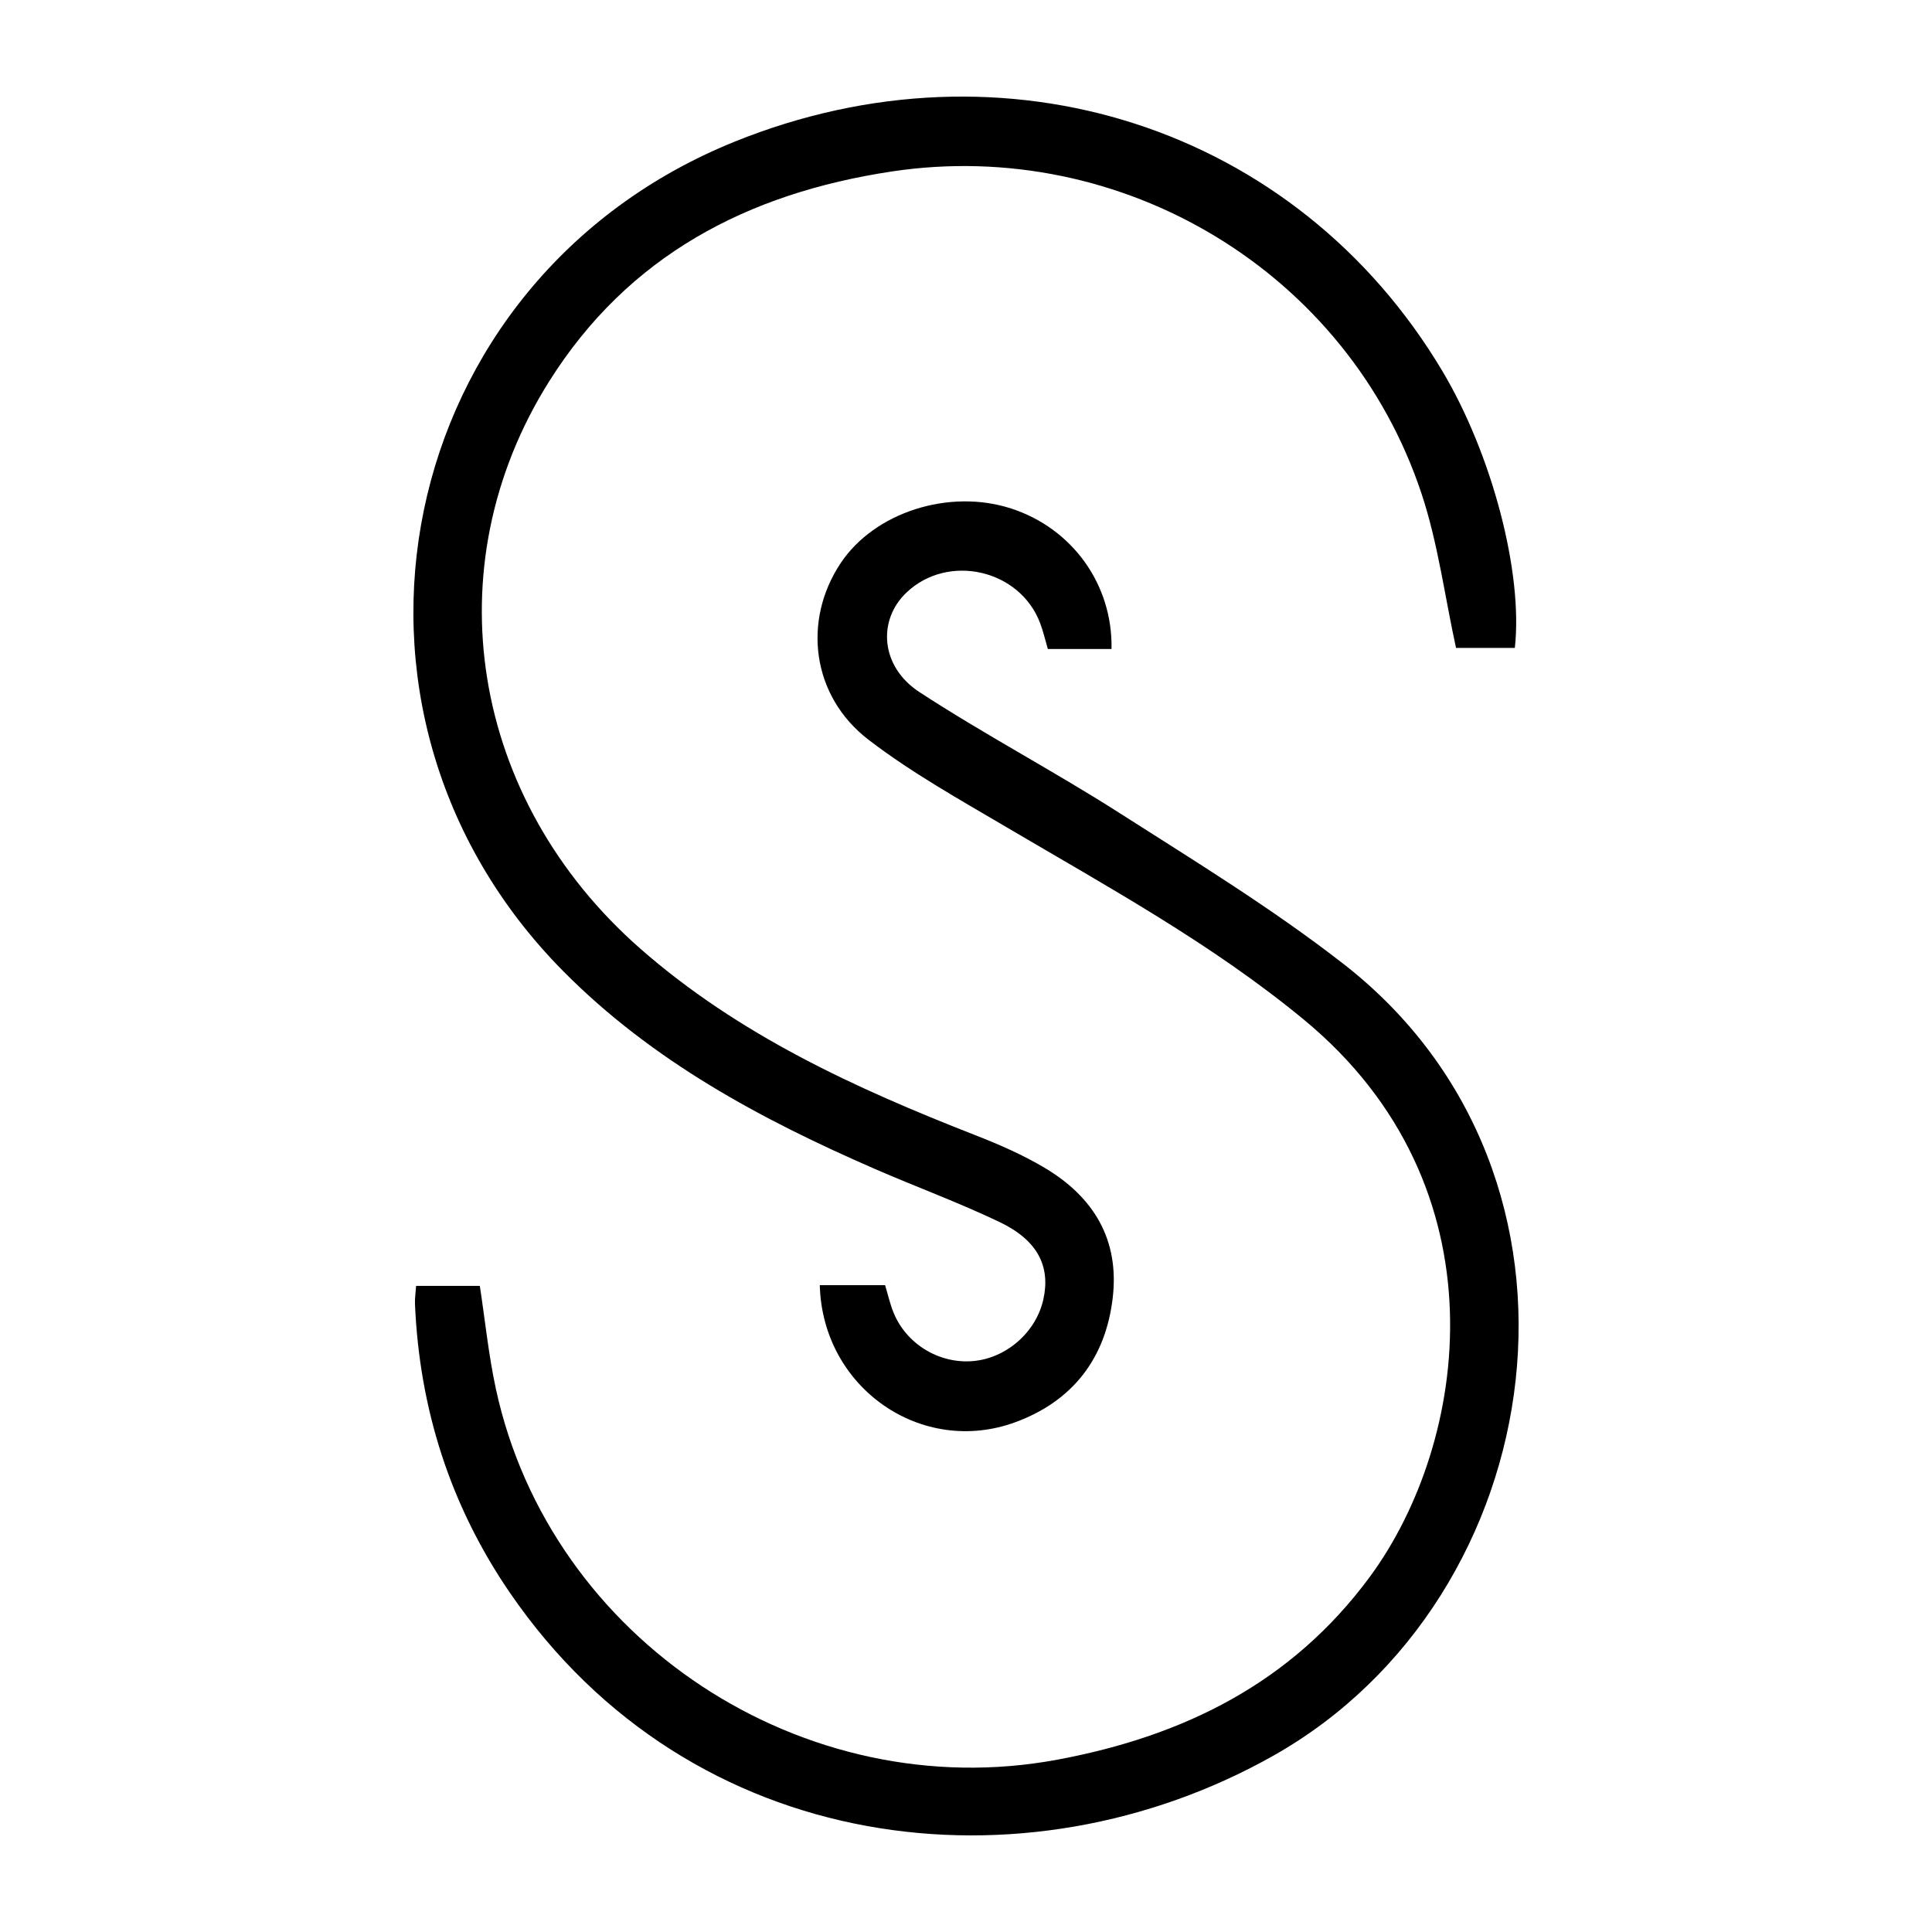
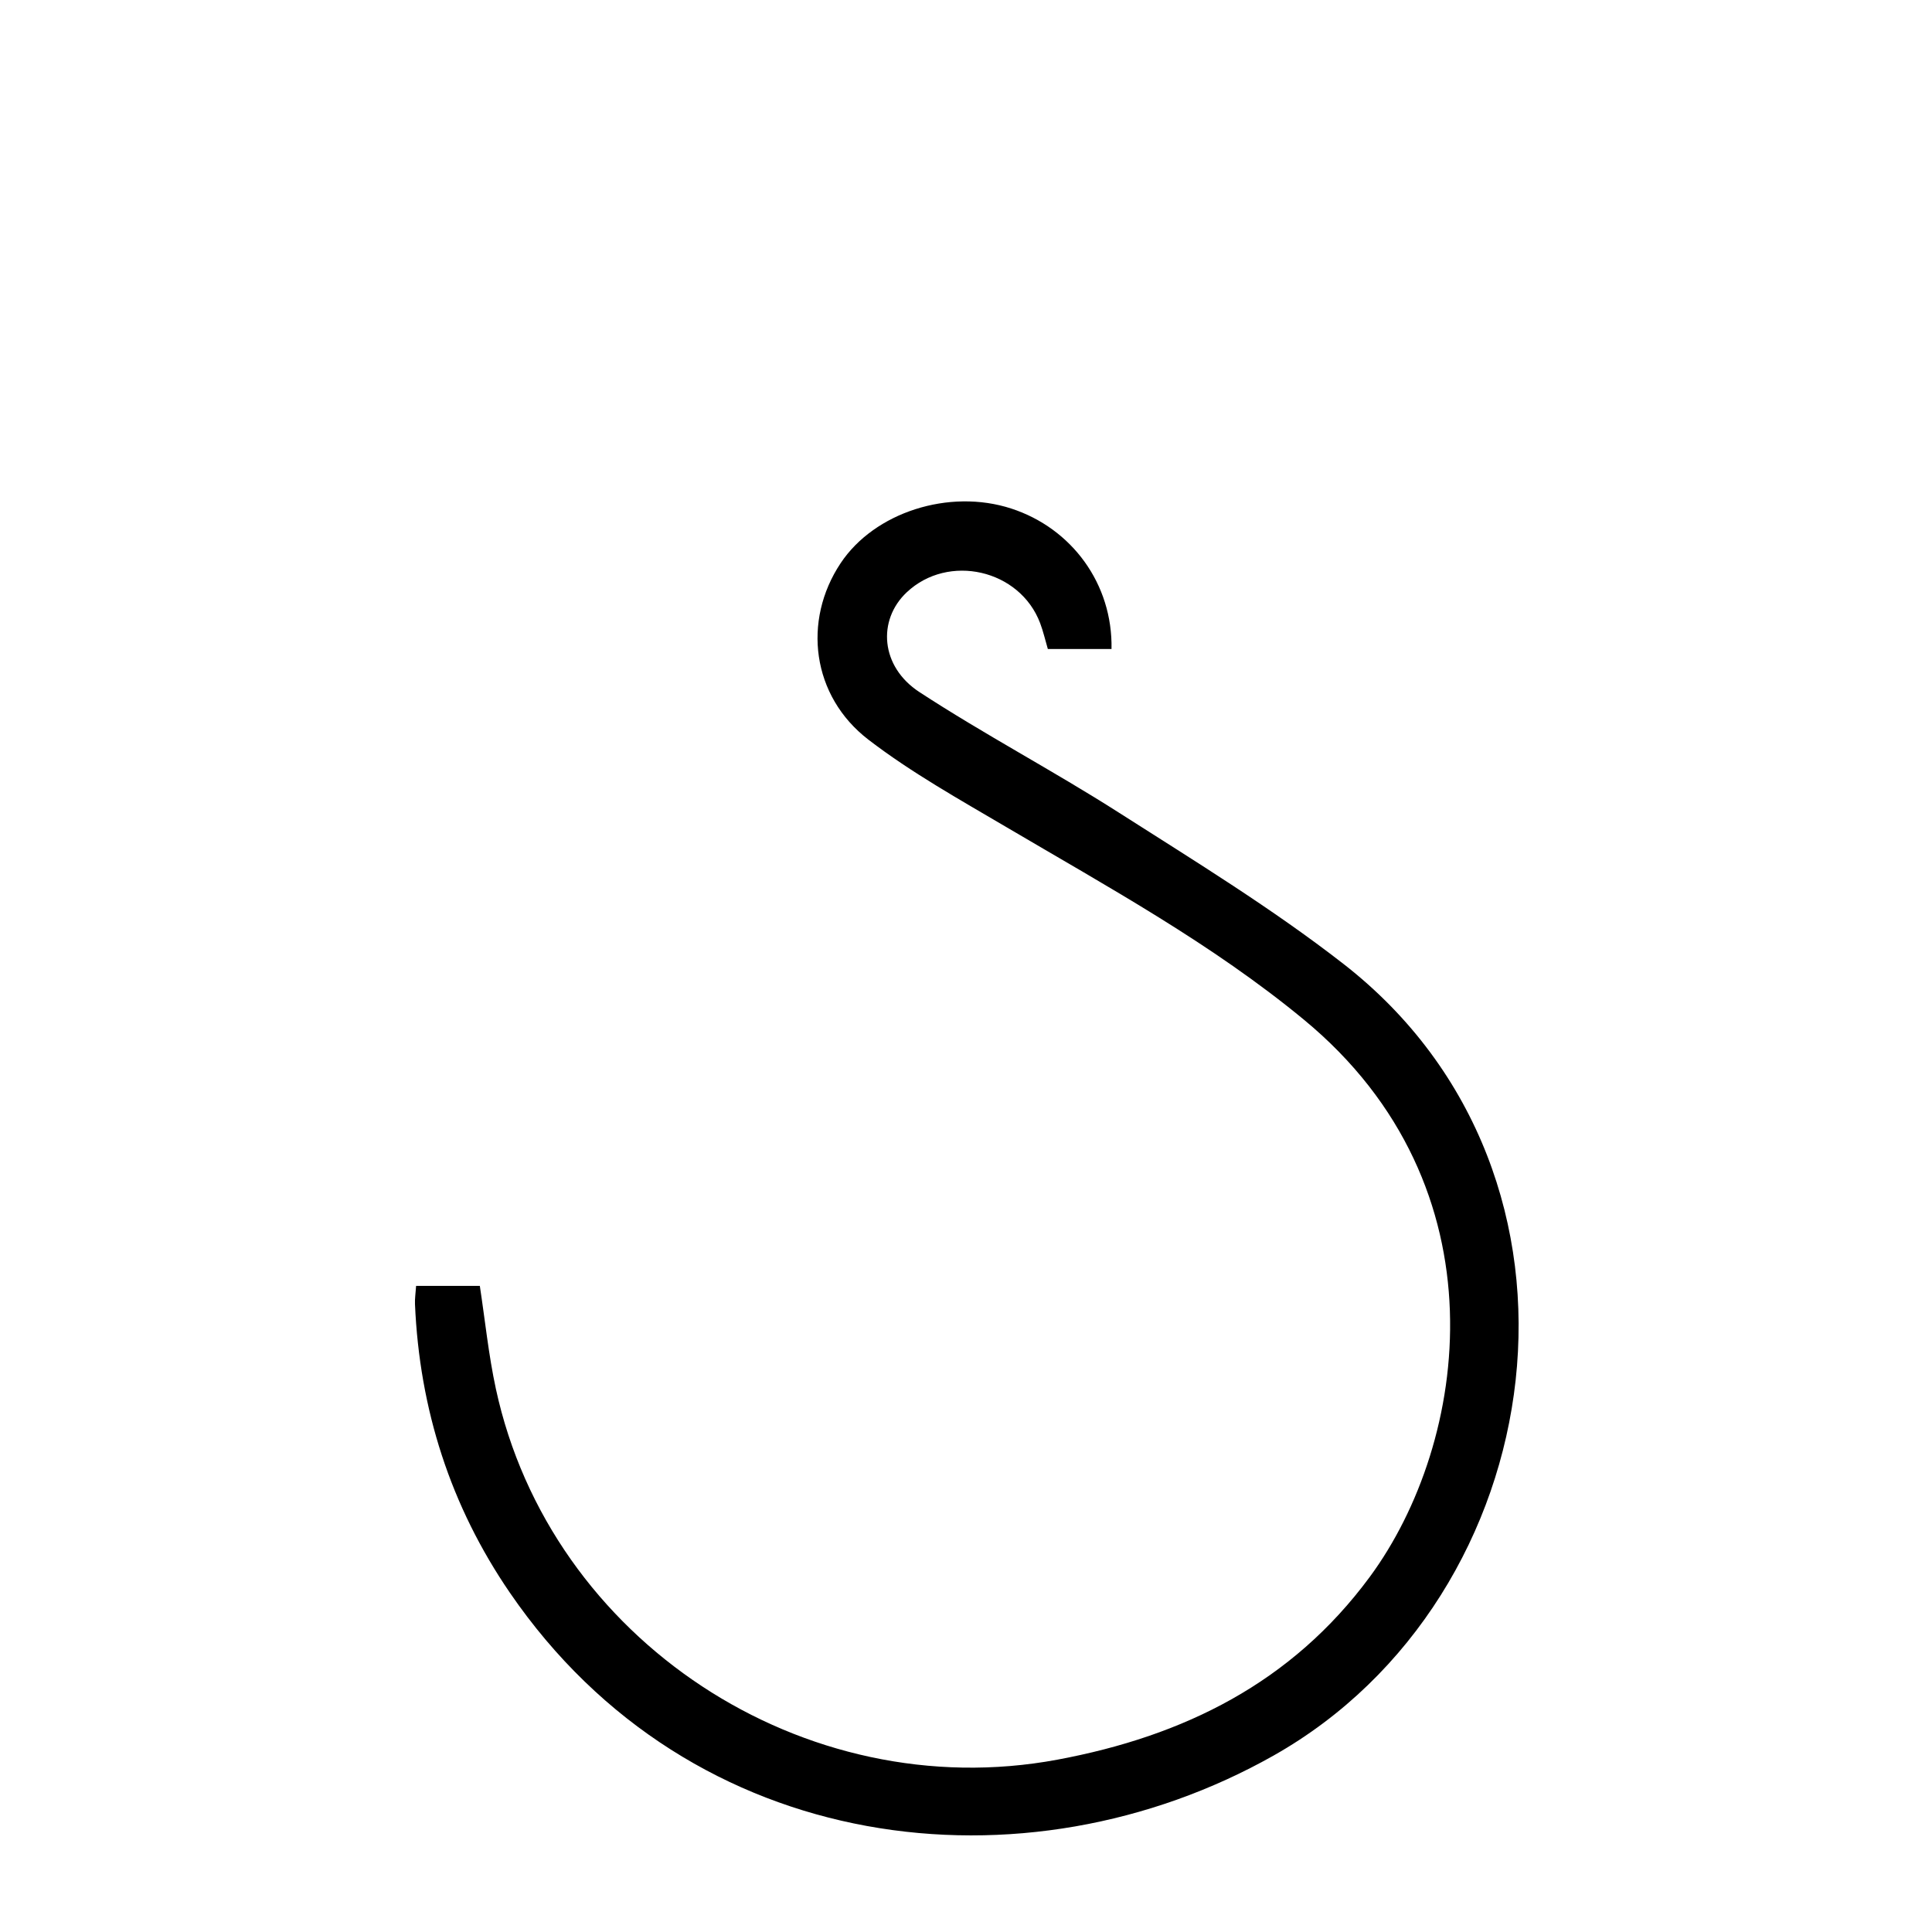
<svg xmlns="http://www.w3.org/2000/svg" version="1.1" id="Layer_1" x="0px" y="0px" width="200px" height="200px" viewBox="0 0 200 200" enable-background="new 0 0 200 200" xml:space="preserve">
  <rect x="-207.667" width="200" height="200" />
  <g>
-     <path d="M84.864,133.038c2.365,0,4.529,0,6.76,0c0.3,0.994,0.506,1.92,0.853,2.788c1.311,3.286,4.71,5.363,8.217,5.075   c3.459-0.284,6.541-2.965,7.307-6.359c0.772-3.42-0.564-6.14-4.504-8.027c-4.219-2.02-8.629-3.636-12.923-5.504   c-11.819-5.141-23.077-11.193-32.268-20.476C31.511,73.473,40.715,28.949,76.039,14.669c27.997-11.318,58.188-1.543,73.26,23.719   c5.132,8.602,8.385,20.877,7.516,28.683c-2.105,0-4.24,0-6.088,0c-1.178-5.4-1.87-10.845-3.566-15.957   c-7.618-22.964-30.992-36.96-54.838-33.364c-14.953,2.255-27.299,8.718-35.485,21.747c-12.082,19.229-8.122,43.3,9.457,58.716   c10.163,8.912,22.231,14.441,34.667,19.3c2.484,0.971,4.965,2.052,7.246,3.419c5.008,3.002,7.685,7.396,6.982,13.413   c-0.735,6.292-4.16,10.684-10.029,12.862C95.437,150.817,85.136,143.693,84.864,133.038z" />
    <path d="M115.064,67.185c-2.277,0-4.353,0-6.592,0c-0.267-0.908-0.473-1.819-0.8-2.684c-2.098-5.552-9.503-7.248-13.814-3.18   c-3.049,2.877-2.719,7.685,1.317,10.321c6.718,4.388,13.848,8.139,20.615,12.458c7.889,5.035,15.916,9.95,23.287,15.686   c28.228,21.97,21.714,65.61-7.244,81.953c-25.658,14.48-60.258,10.565-79.046-16.855c-6.156-8.985-9.361-19-9.828-29.887   c-0.024-0.559,0.066-1.123,0.116-1.884c2.234,0,4.381,0,6.597,0c0.541,3.535,0.901,7.136,1.66,10.652   c5.625,26.054,31.914,43.277,58.125,38.396c13.115-2.443,24.255-7.965,32.33-18.904c10.274-13.917,14.14-40.411-6.811-57.703   c-9.512-7.851-20.251-13.716-30.795-19.931c-4.854-2.861-9.822-5.63-14.275-9.047c-5.883-4.514-6.848-12.317-2.885-18.274   c3.505-5.27,11.236-7.748,17.657-5.66C110.974,54.688,115.196,60.472,115.064,67.185z" />
  </g>
</svg>